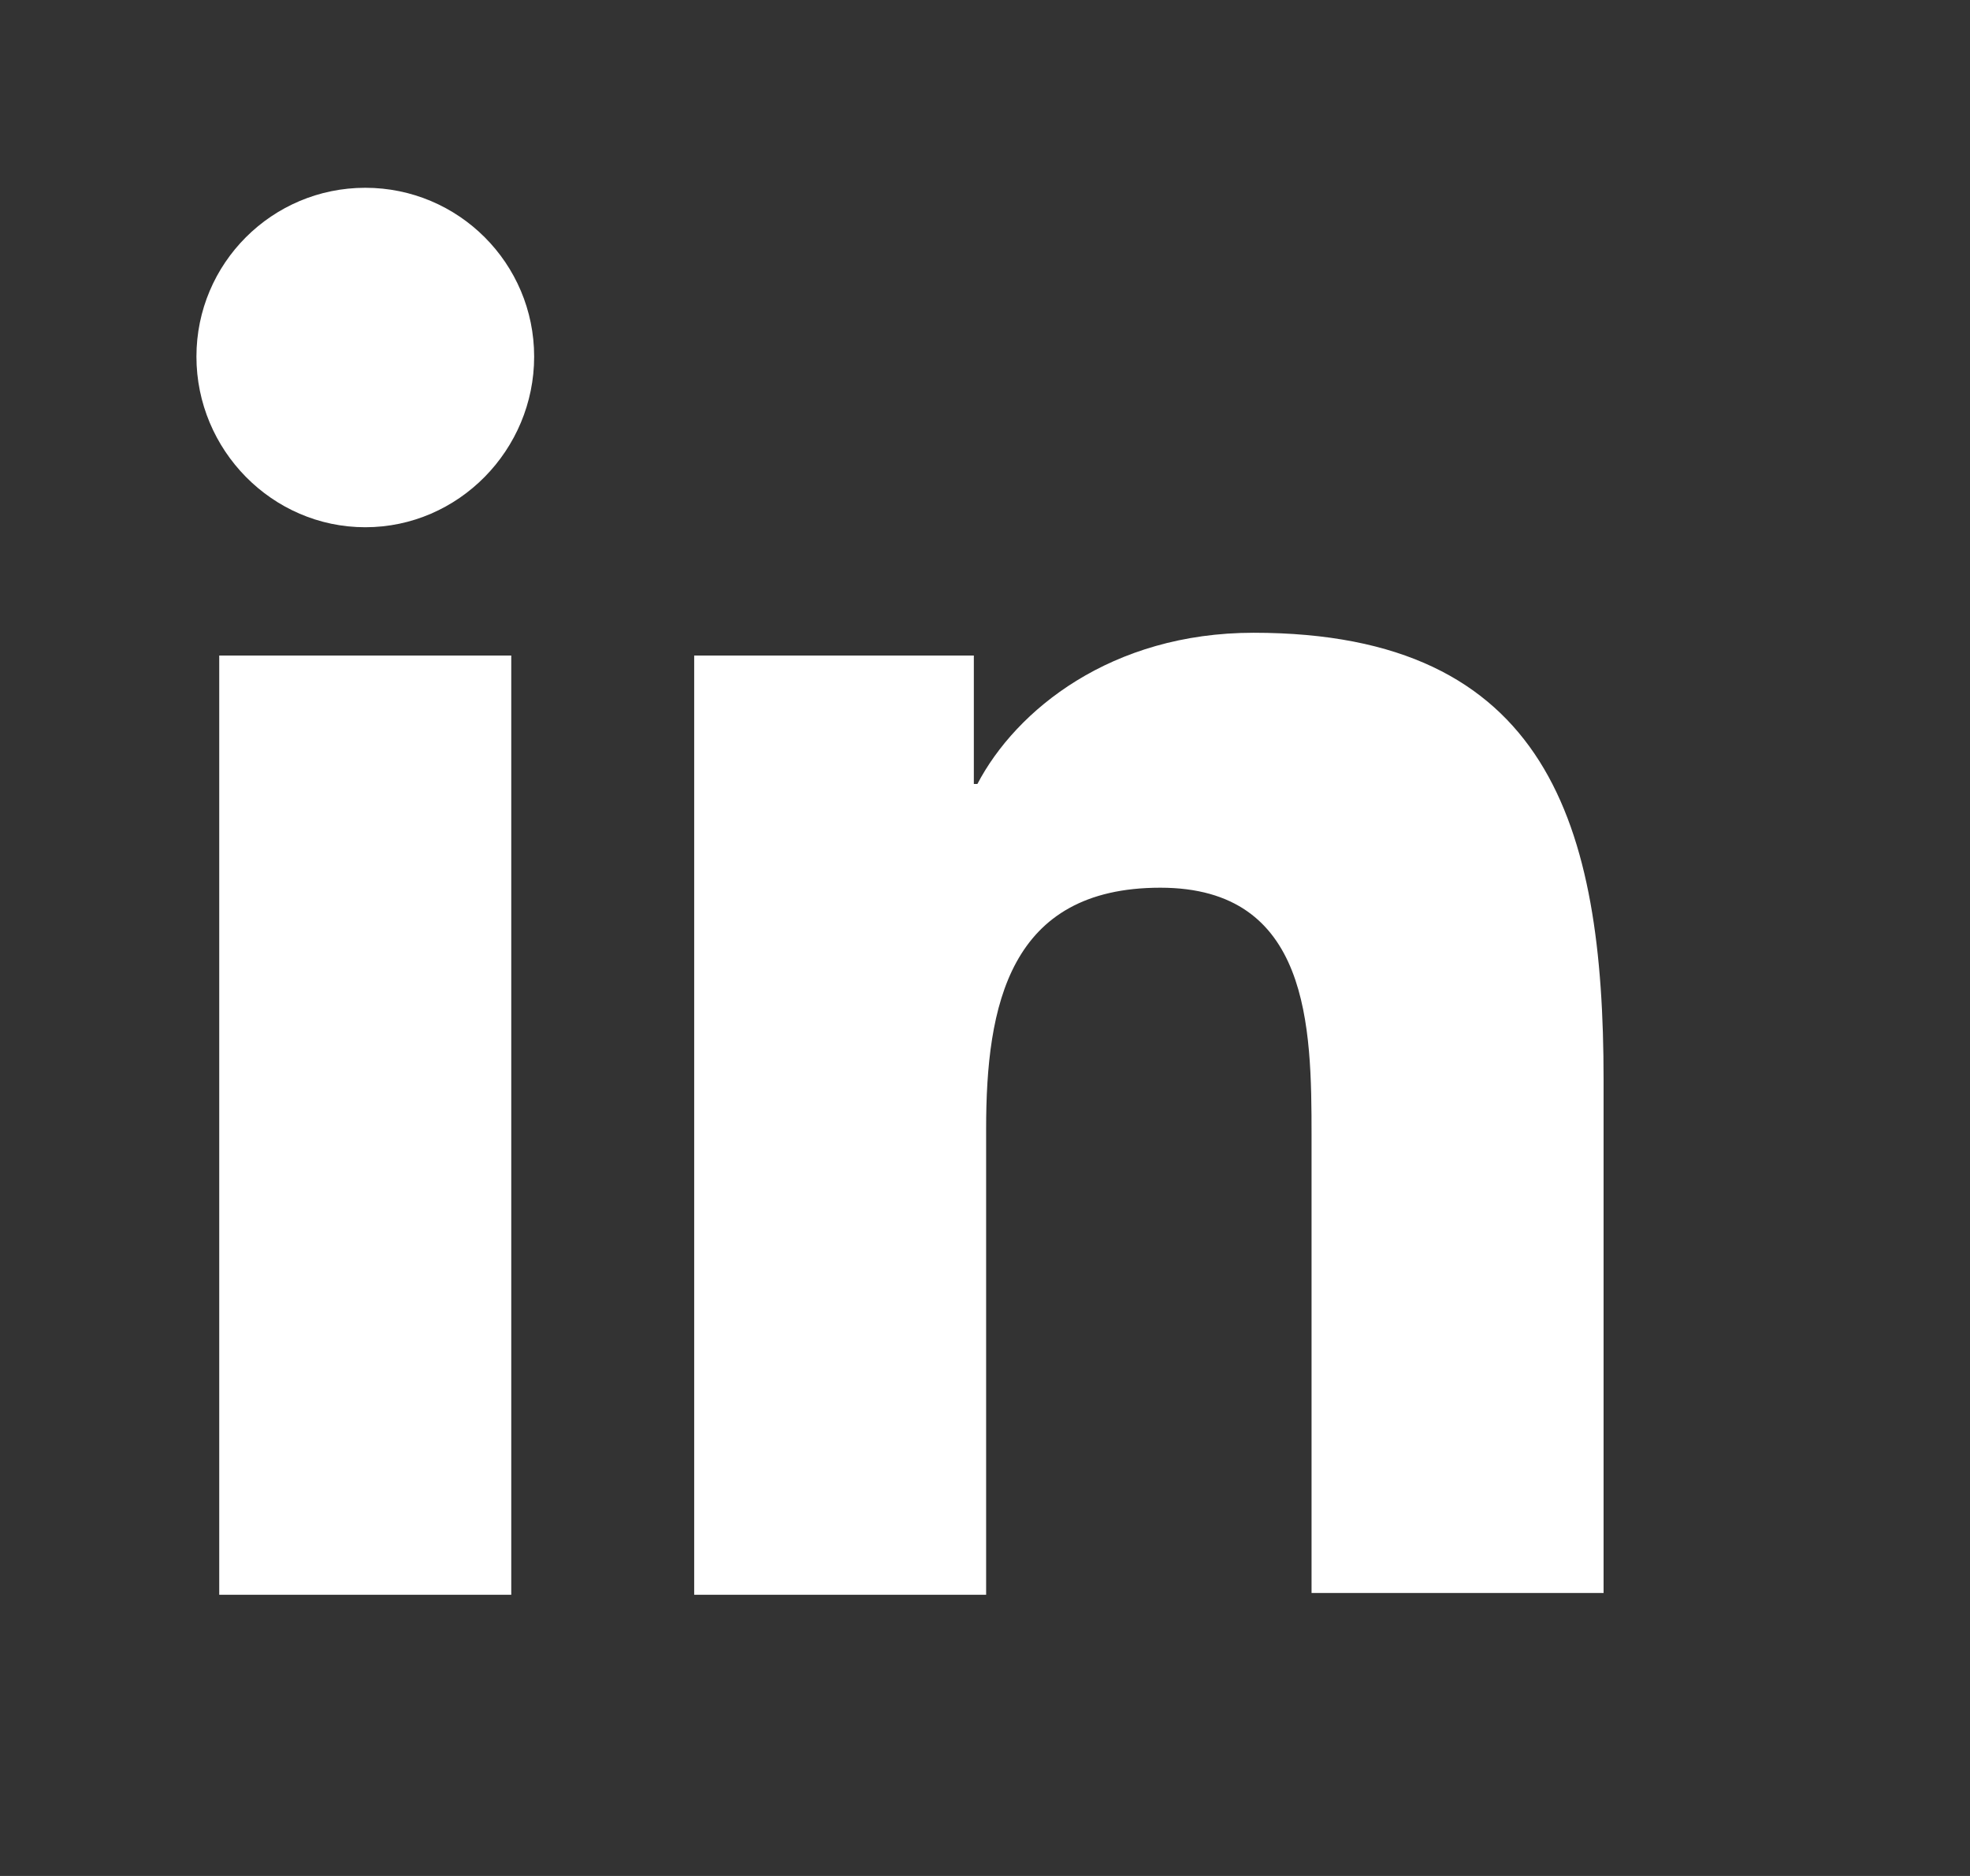
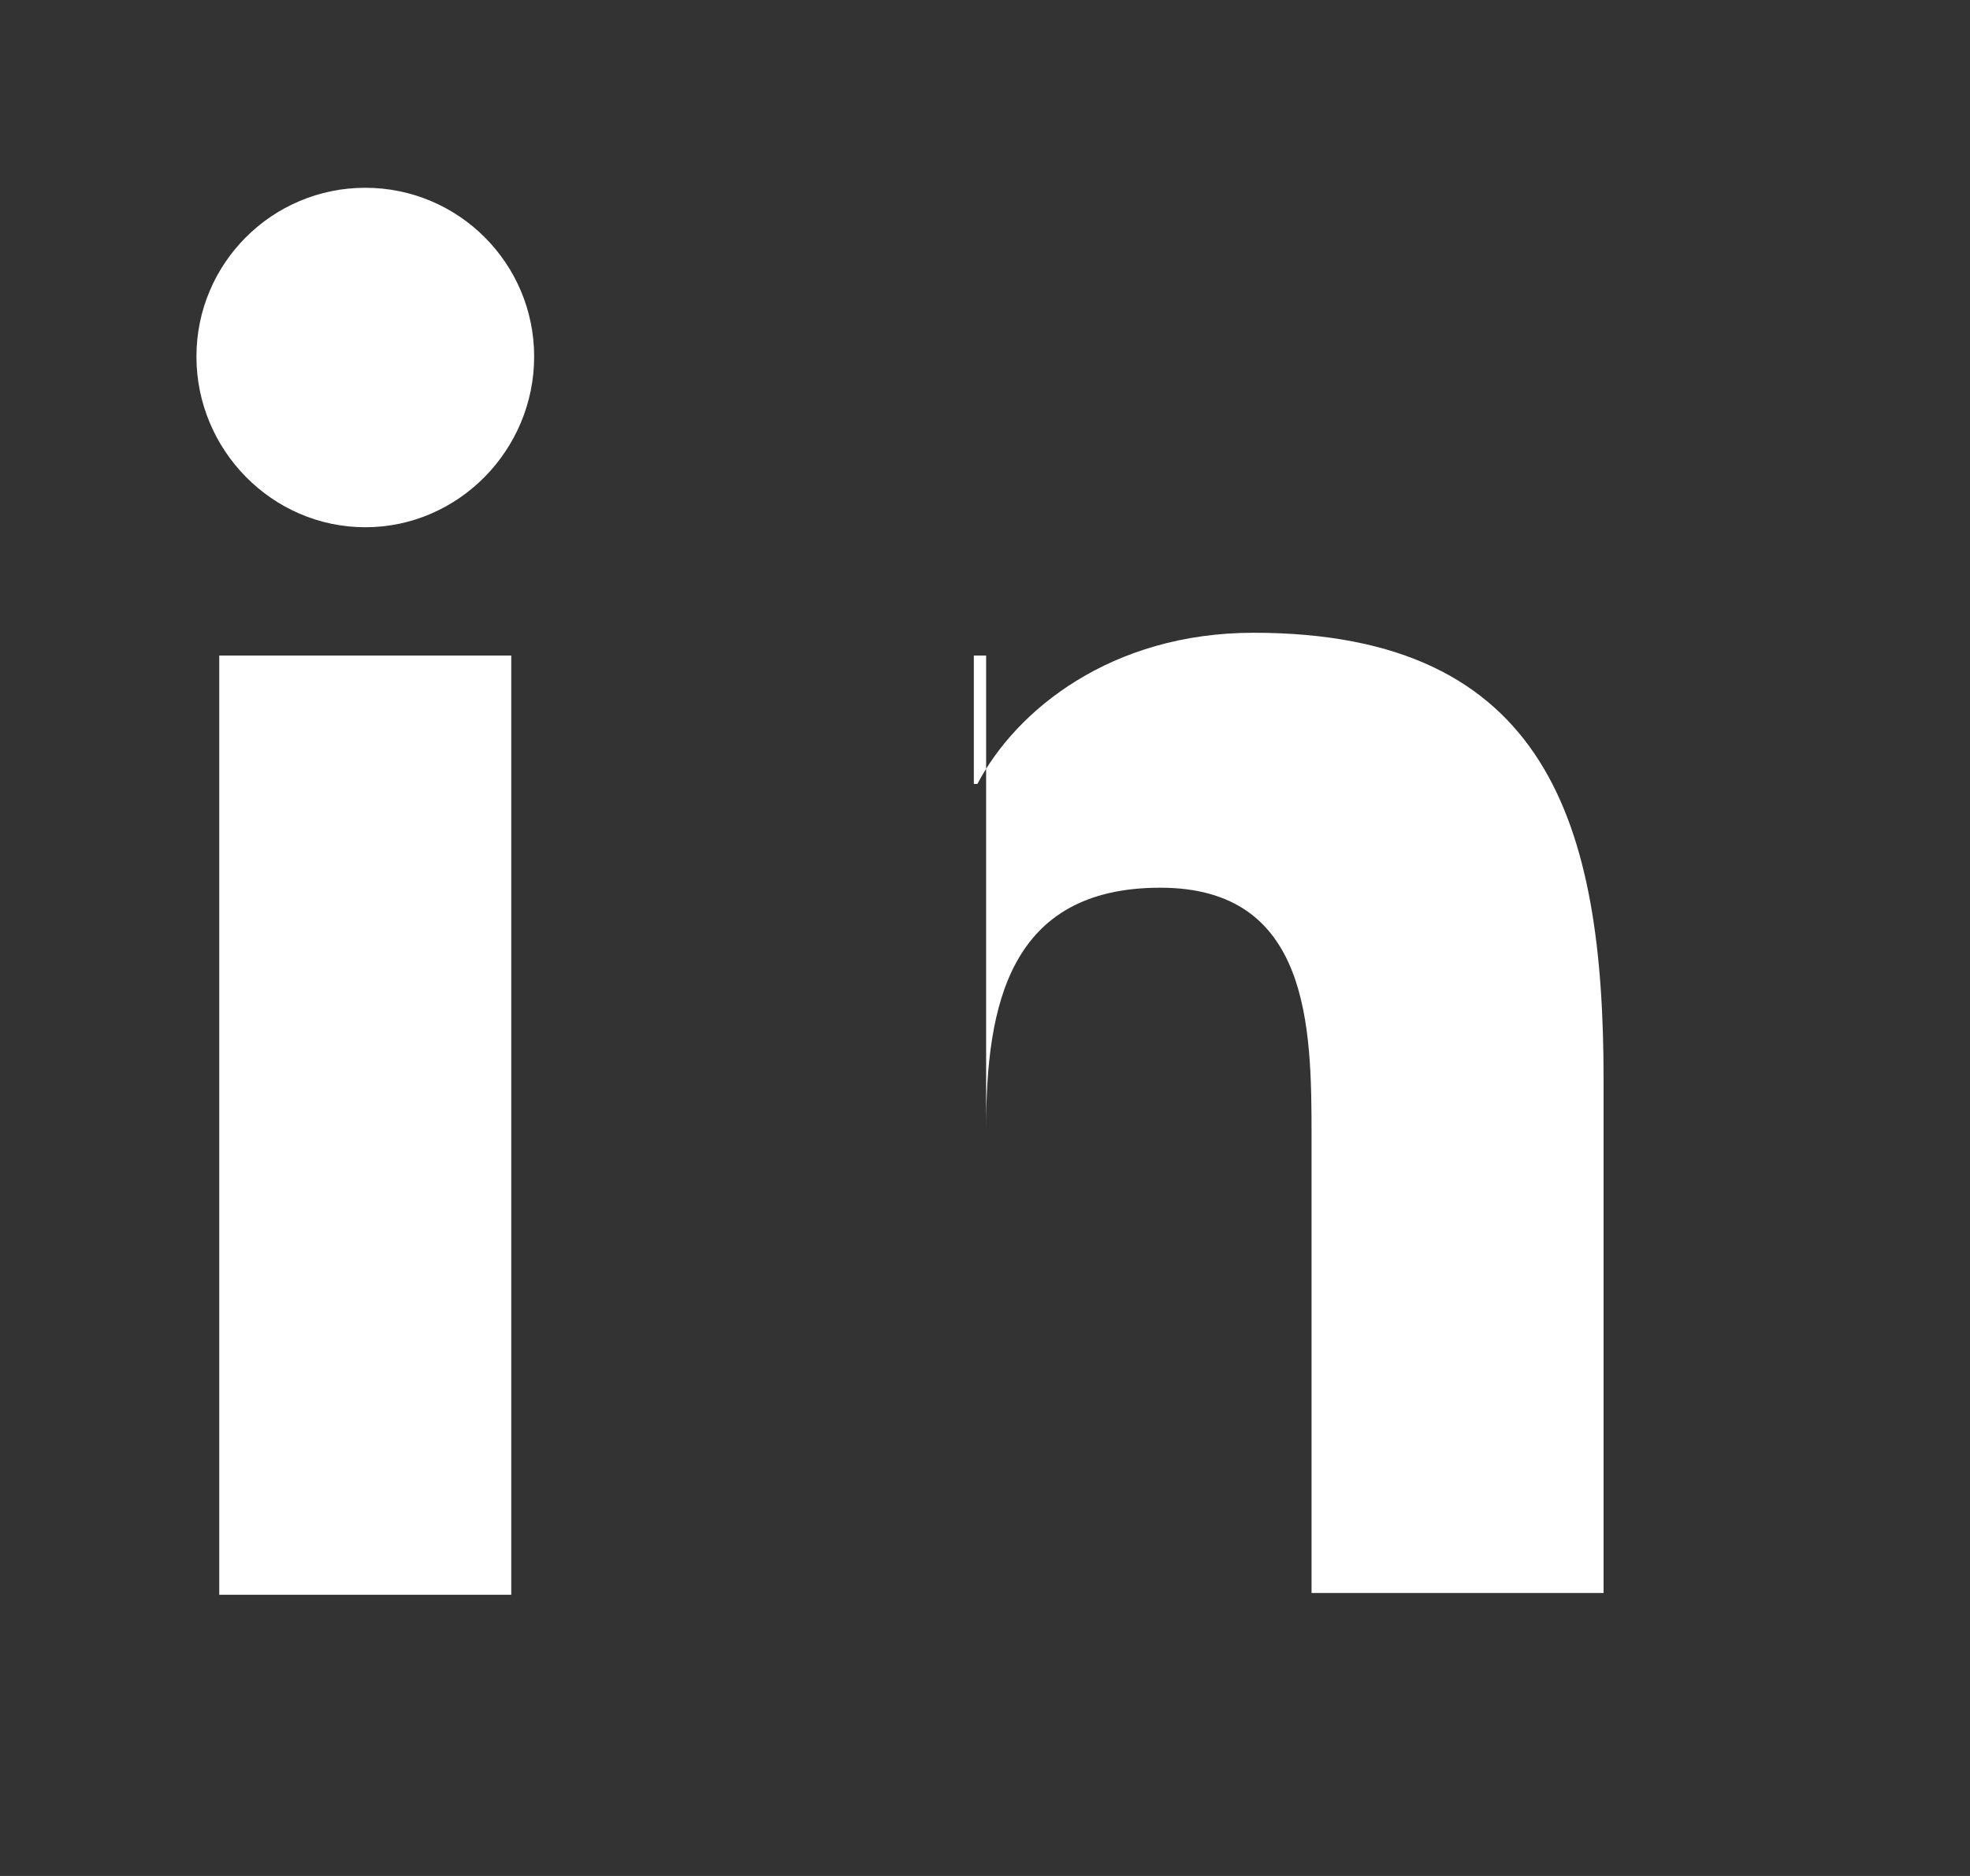
<svg xmlns="http://www.w3.org/2000/svg" width="21" height="20" viewBox="0 0 21 20" fill="none">
  <rect x="0" y="0" width="21" height="20" fill="#333333" stroke="none" />
-   <path d="M17.094 17.002V11.508C17.094 8.808 16.512 6.746 13.363 6.746C11.844 6.746 10.831 7.571 10.419 8.358H10.381V6.989H7.4V17.002H10.512V12.033C10.512 10.721 10.756 9.464 12.369 9.464C13.963 9.464 13.981 10.946 13.981 12.108V16.983H17.094V17.002ZM2.337 6.989H5.45V17.002H2.337V6.989ZM3.894 2.002C2.9 2.002 2.094 2.808 2.094 3.802C2.094 4.796 2.9 5.621 3.894 5.621C4.888 5.621 5.694 4.796 5.694 3.802C5.694 2.808 4.888 2.002 3.894 2.002Z" fill="white" />
+   <path d="M17.094 17.002V11.508C17.094 8.808 16.512 6.746 13.363 6.746C11.844 6.746 10.831 7.571 10.419 8.358H10.381V6.989H7.4H10.512V12.033C10.512 10.721 10.756 9.464 12.369 9.464C13.963 9.464 13.981 10.946 13.981 12.108V16.983H17.094V17.002ZM2.337 6.989H5.45V17.002H2.337V6.989ZM3.894 2.002C2.9 2.002 2.094 2.808 2.094 3.802C2.094 4.796 2.9 5.621 3.894 5.621C4.888 5.621 5.694 4.796 5.694 3.802C5.694 2.808 4.888 2.002 3.894 2.002Z" fill="white" />
</svg>